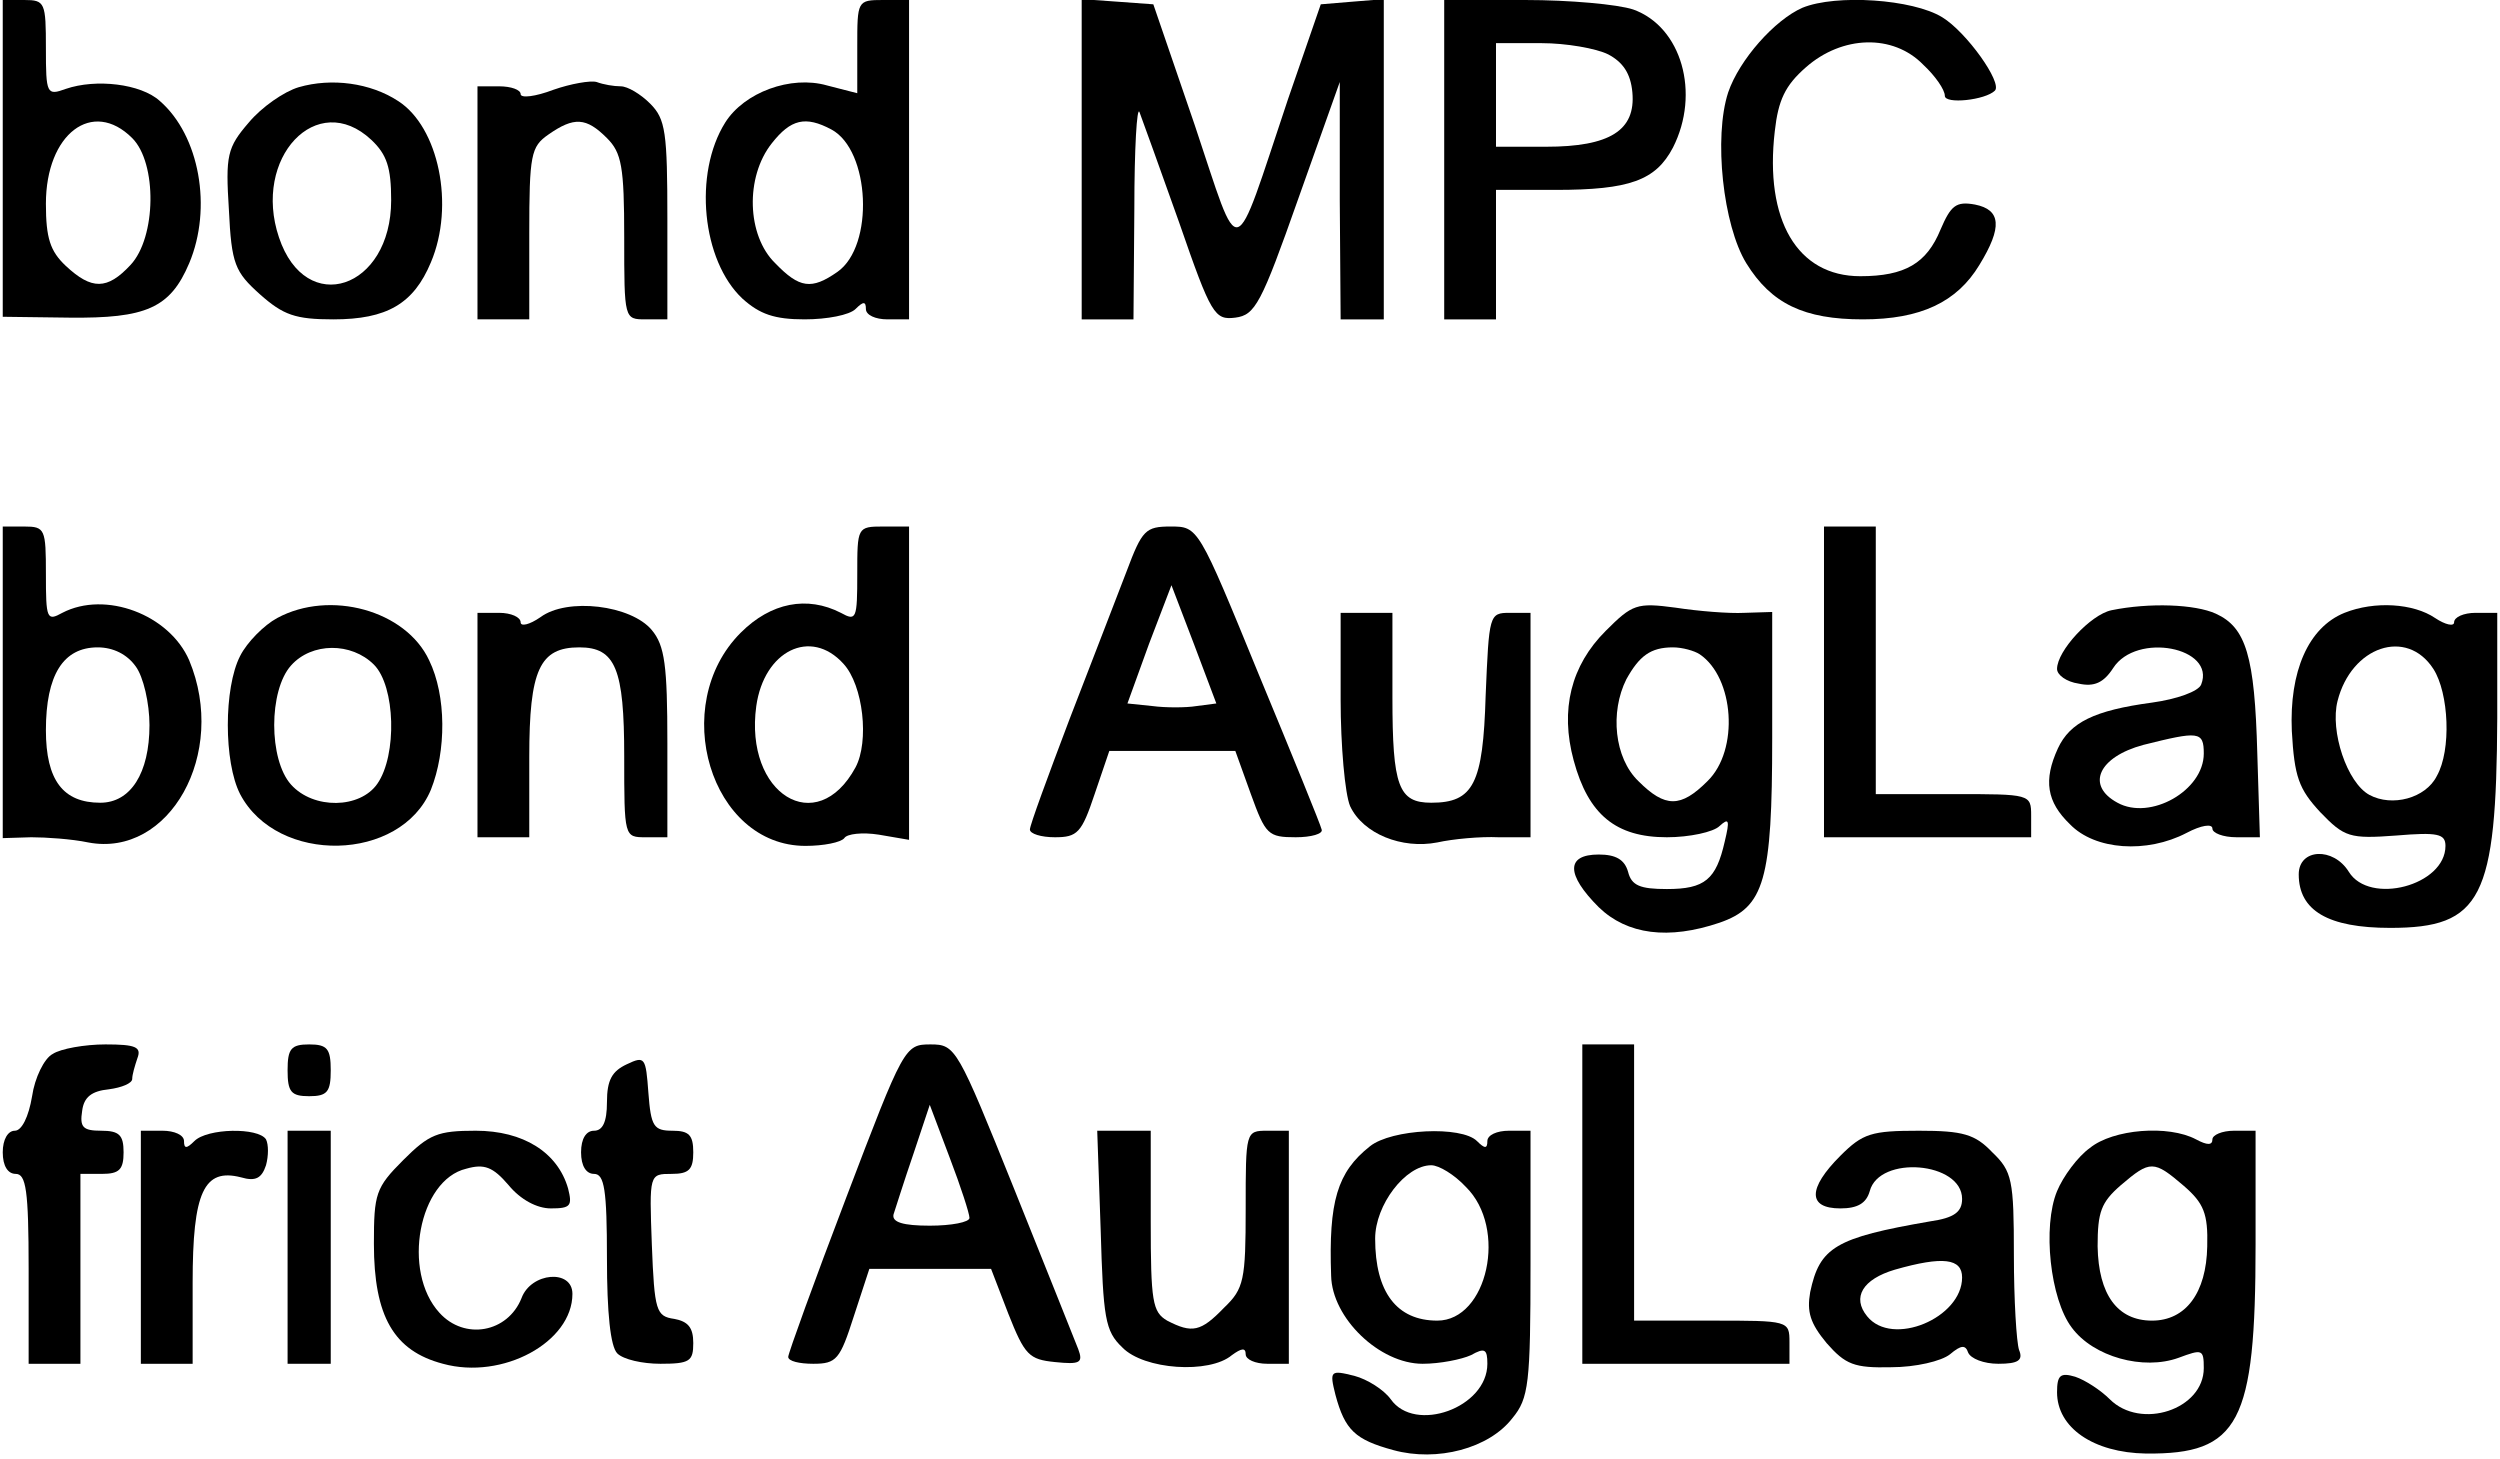
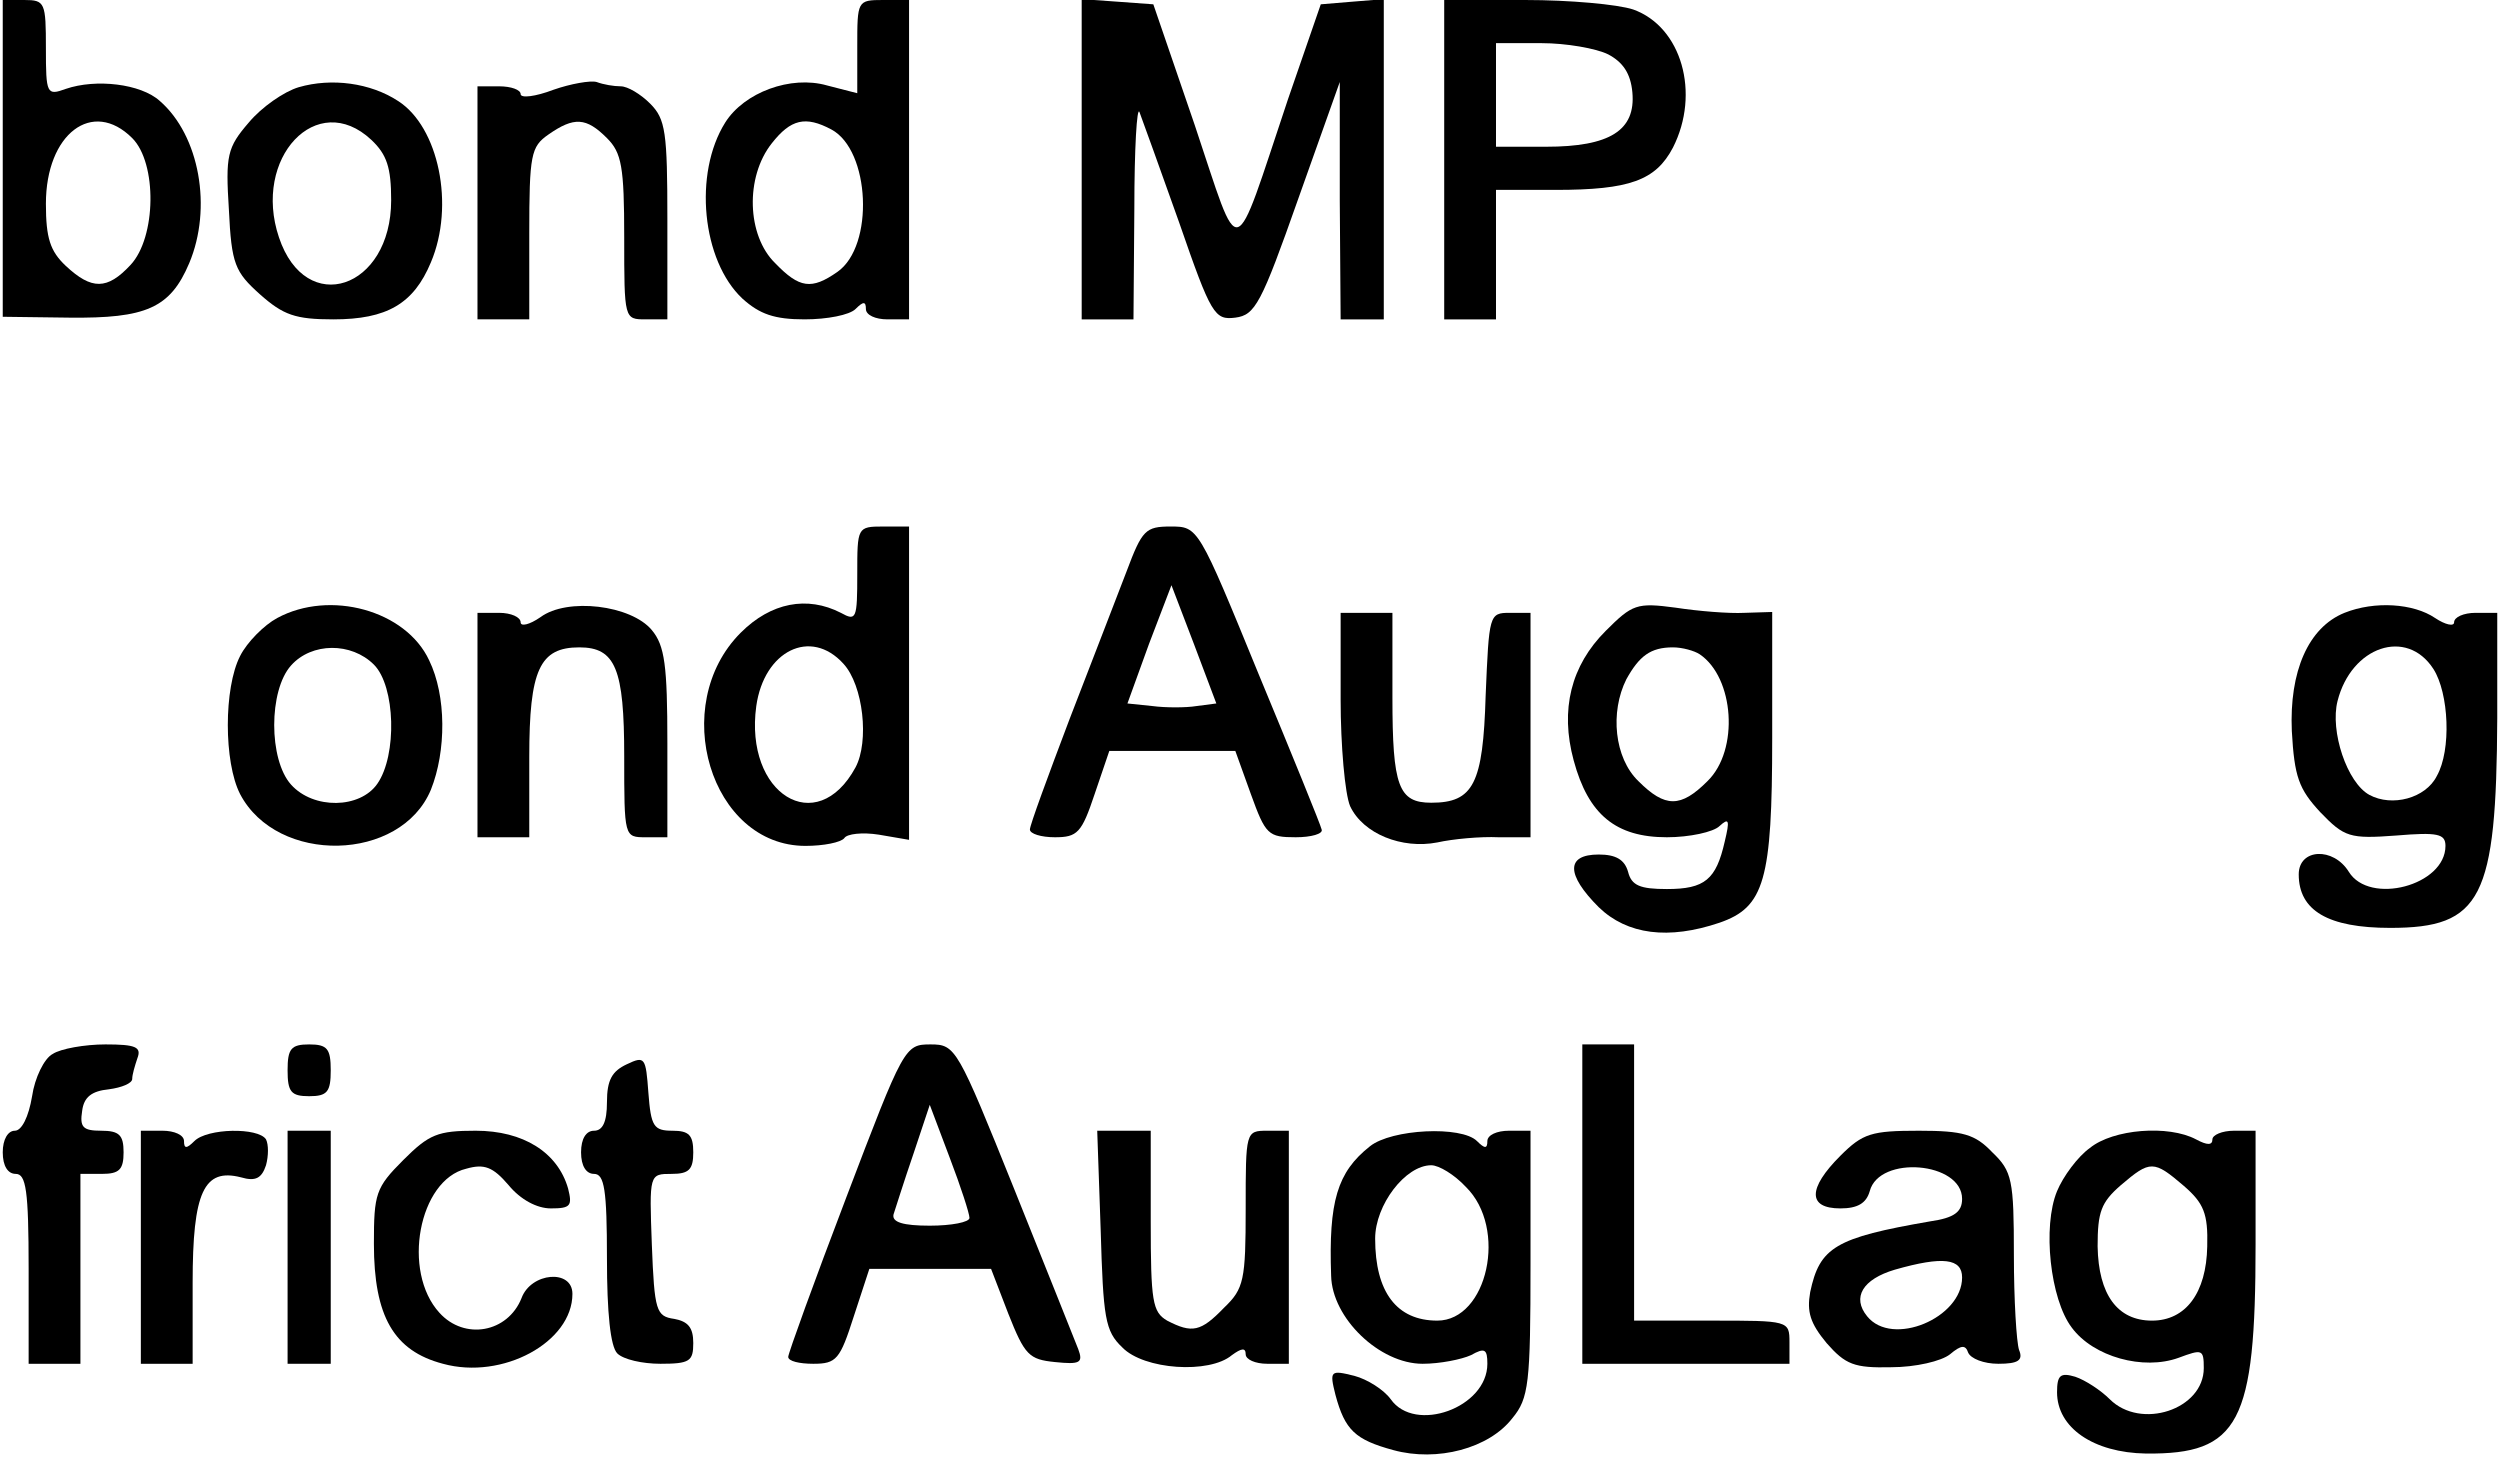
<svg xmlns="http://www.w3.org/2000/svg" version="1.0" width="288.13" height="168.121" viewBox="0 0 289 169" preserveAspectRatio="xMidYMid meet">
  <g transform="translate(0,169) scale(0.1,-0.1)" fill="#000000" stroke="none">
    <path d="M0 1506 l0 -183 77 -1 c89 -1 117 11 139 63 27 64 12 148 -34 188 -22 20 -74 26 -109 14 -22 -8 -23 -6 -23 47 0 53 -1 56 -25 56 l-25 0 0 -184z m150 24 c29 -29 28 -115 -2 -147 -27 -29 -45 -29 -75 -1 -18 17 -23 32 -23 72 0 81 54 122 100 76z" />
    <path d="M990 1636 l0 -54 -35 9 c-42 12 -96 -8 -118 -43 -37 -59 -27 -160 20 -204 20 -18 37 -24 72 -24 26 0 52 5 59 12 9 9 12 9 12 0 0 -7 11 -12 25 -12 l25 0 0 185 0 185 -30 0 c-30 0 -30 -1 -30 -54z m-30 -96 c45 -24 50 -135 7 -165 -30 -21 -44 -19 -72 10 -33 32 -35 100 -4 139 22 28 39 32 69 16z" />
    <path d="M1250 1506 l0 -186 30 0 30 0 1 128 c0 70 3 120 6 112 3 -8 24 -66 46 -128 37 -107 41 -113 65 -110 23 3 30 16 73 138 l48 135 0 -137 1 -138 25 0 25 0 0 186 0 185 -37 -3 -36 -3 -38 -110 c-65 -194 -54 -191 -108 -30 l-48 140 -41 3 -42 3 0 -185z" />
    <path d="M1670 1505 l0 -185 30 0 30 0 0 75 0 75 69 0 c86 0 116 11 136 49 32 63 10 140 -46 160 -18 6 -74 11 -125 11 l-94 0 0 -185z m190 122 c17 -9 26 -22 28 -44 4 -44 -26 -63 -100 -63 l-58 0 0 60 0 60 53 0 c28 0 63 -6 77 -13z" />
-     <path d="M2085 1681 c-32 -14 -73 -60 -86 -98 -17 -52 -6 -154 21 -198 29 -47 67 -65 135 -65 67 0 109 20 135 63 27 44 25 64 -5 70 -22 4 -28 -1 -40 -29 -16 -39 -41 -54 -93 -54 -73 0 -111 65 -99 168 4 36 12 53 36 74 42 37 101 39 136 3 14 -13 25 -29 25 -36 0 -10 47 -5 58 6 9 9 -33 68 -61 85 -34 21 -123 27 -162 11z" />
    <path d="M343 1589 c-17 -5 -43 -23 -58 -41 -25 -29 -27 -38 -23 -101 3 -63 7 -72 36 -98 27 -24 41 -29 85 -29 62 0 93 18 113 66 28 66 9 157 -38 187 -32 21 -77 27 -115 16z m84 -61 c18 -17 23 -32 23 -70 0 -103 -99 -136 -130 -43 -31 92 44 172 107 113z" />
    <path d="M638 1586 c-21 -8 -38 -10 -38 -5 0 5 -11 9 -25 9 l-25 0 0 -135 0 -135 30 0 30 0 0 99 c0 92 2 101 22 115 30 21 44 20 68 -4 17 -17 20 -33 20 -115 0 -95 0 -95 25 -95 l25 0 0 115 c0 102 -2 117 -20 135 -11 11 -26 20 -34 20 -8 0 -20 2 -28 5 -7 2 -30 -2 -50 -9z" />
-     <path d="M0 900 l0 -181 33 1 c17 0 47 -2 66 -6 94 -18 162 103 117 211 -23 53 -97 81 -147 55 -18 -10 -19 -7 -19 45 0 52 -1 55 -25 55 l-25 0 0 -180z m154 18 c9 -12 16 -43 16 -68 0 -56 -22 -90 -57 -90 -43 0 -63 26 -63 84 0 64 20 96 60 96 18 0 34 -8 44 -22z" />
    <path d="M990 1025 c0 -52 -1 -55 -19 -45 -39 20 -81 12 -116 -23 -84 -84 -35 -247 75 -247 21 0 41 4 45 9 3 5 21 7 40 4 l35 -6 0 182 0 181 -30 0 c-30 0 -30 -1 -30 -55z m-16 -104 c23 -25 30 -90 14 -120 -45 -83 -129 -31 -115 71 9 64 63 91 101 49z" />
    <path d="M1302 1028 c-11 -29 -41 -106 -66 -171 -25 -66 -46 -123 -46 -128 0 -5 13 -9 29 -9 26 0 31 5 46 50 l17 50 73 0 73 0 18 -50 c17 -47 20 -50 52 -50 18 0 32 4 30 9 -1 5 -34 86 -73 180 -70 171 -70 171 -102 171 -29 0 -33 -4 -51 -52z m81 -156 c-12 -2 -36 -2 -51 0 l-29 3 25 69 26 68 26 -68 26 -69 -23 -3z" />
-     <path d="M2110 900 l0 -180 120 0 120 0 0 25 c0 25 -1 25 -90 25 l-90 0 0 155 0 155 -30 0 -30 0 0 -180z" />
    <path d="M318 974 c-15 -8 -35 -28 -43 -44 -19 -37 -19 -123 0 -160 43 -82 186 -79 221 5 18 45 18 109 -2 150 -27 58 -115 82 -176 49z m112 -54 c25 -25 27 -105 4 -138 -20 -29 -74 -30 -100 -1 -26 29 -26 109 0 138 24 27 70 27 96 1z" />
    <path d="M623 975 c-13 -9 -23 -11 -23 -6 0 6 -11 11 -25 11 l-25 0 0 -130 0 -130 30 0 30 0 0 93 c0 101 12 127 58 127 42 0 52 -25 52 -126 0 -94 0 -94 25 -94 l25 0 0 109 c0 90 -3 113 -18 131 -24 29 -98 38 -129 15z" />
    <path d="M1857 959 c-40 -40 -53 -91 -37 -150 17 -63 49 -89 108 -89 26 0 54 6 61 13 11 10 12 7 6 -18 -10 -44 -23 -55 -67 -55 -31 0 -41 4 -45 20 -4 14 -14 20 -34 20 -38 0 -38 -23 0 -61 33 -32 81 -38 140 -18 52 18 61 49 61 214 l0 146 -32 -1 c-18 -1 -54 2 -80 6 -45 6 -50 4 -81 -27z m109 -27 c40 -27 46 -111 9 -147 -31 -31 -49 -31 -80 0 -28 27 -33 80 -14 118 15 27 28 37 54 37 11 0 25 -4 31 -8z" />
-     <path d="M2443 983 c-24 -5 -63 -47 -63 -68 0 -7 11 -15 25 -17 18 -4 29 1 40 18 27 42 119 24 102 -19 -3 -8 -28 -17 -57 -21 -67 -9 -95 -23 -109 -53 -17 -37 -13 -62 14 -88 29 -30 89 -34 135 -10 17 9 30 11 30 5 0 -5 12 -10 28 -10 l27 0 -3 97 c-3 113 -13 146 -48 162 -24 11 -77 13 -121 4z m107 -166 c0 -43 -62 -78 -100 -57 -37 20 -22 53 30 67 64 16 70 16 70 -10z" />
    <path d="M2713 980 c-42 -17 -64 -68 -61 -137 3 -53 8 -67 33 -94 28 -29 34 -31 88 -27 48 4 57 2 57 -12 0 -46 -88 -69 -112 -30 -18 29 -58 27 -58 -3 0 -42 34 -62 106 -62 106 0 123 34 124 243 l0 122 -25 0 c-14 0 -25 -5 -25 -11 0 -5 -10 -3 -22 5 -25 17 -70 20 -105 6z m103 -65 c18 -28 21 -94 4 -124 -13 -26 -52 -36 -78 -22 -26 14 -46 74 -37 109 16 63 80 85 111 37z" />
    <path d="M1550 880 c0 -54 5 -110 11 -124 15 -32 60 -50 101 -42 18 4 50 7 71 6 l37 0 0 130 0 130 -24 0 c-24 0 -24 -2 -28 -96 -3 -102 -14 -124 -63 -124 -38 0 -45 19 -45 122 l0 98 -30 0 -30 0 0 -100z" />
    <path d="M58 469 c-10 -5 -21 -28 -24 -49 -4 -24 -12 -40 -20 -40 -8 0 -14 -10 -14 -25 0 -16 6 -25 15 -25 12 0 15 -19 15 -110 l0 -110 30 0 30 0 0 110 0 110 25 0 c20 0 25 5 25 25 0 20 -5 25 -26 25 -21 0 -25 4 -22 23 2 16 11 23 31 25 15 2 27 7 27 12 0 5 3 15 6 24 5 13 -2 16 -37 16 -24 0 -52 -5 -61 -11z" />
    <path d="M330 450 c0 -25 4 -30 25 -30 21 0 25 5 25 30 0 25 -4 30 -25 30 -21 0 -25 -5 -25 -30z" />
    <path d="M977 302 c-37 -97 -67 -180 -67 -184 0 -5 13 -8 29 -8 27 0 31 5 47 55 l18 55 70 0 71 0 20 -52 c19 -48 24 -53 54 -56 29 -3 33 -1 27 15 -4 10 -37 93 -74 185 -66 164 -68 168 -97 168 -30 0 -31 -2 -98 -178z m143 -23 c0 -5 -21 -9 -46 -9 -31 0 -44 4 -42 13 2 6 12 38 23 70 l19 57 23 -61 c13 -34 23 -65 23 -70z" />
    <path d="M1830 295 l0 -185 120 0 120 0 0 25 c0 25 -1 25 -90 25 l-90 0 0 160 0 160 -30 0 -30 0 0 -185z" />
    <path d="M723 457 c-17 -8 -23 -18 -23 -44 0 -23 -5 -33 -15 -33 -9 0 -15 -9 -15 -25 0 -16 6 -25 15 -25 12 0 15 -18 15 -98 0 -63 4 -102 12 -110 7 -7 29 -12 50 -12 34 0 38 3 38 24 0 18 -6 25 -22 28 -21 3 -23 9 -26 86 -3 82 -3 82 23 82 20 0 25 5 25 25 0 20 -5 25 -24 25 -22 0 -25 5 -28 44 -3 41 -4 43 -25 33z" />
    <path d="M160 245 l0 -135 30 0 30 0 0 94 c0 105 13 133 56 122 17 -5 24 -1 29 14 3 11 3 24 0 30 -9 14 -68 13 -83 -2 -9 -9 -12 -9 -12 0 0 7 -11 12 -25 12 l-25 0 0 -135z" />
    <path d="M330 245 l0 -135 25 0 25 0 0 135 0 135 -25 0 -25 0 0 -135z" />
    <path d="M464 346 c-32 -32 -34 -39 -34 -97 0 -84 23 -124 80 -139 69 -19 150 25 150 81 0 29 -48 25 -59 -5 -16 -40 -66 -49 -95 -17 -44 48 -24 154 31 167 21 6 31 2 49 -19 14 -17 33 -27 49 -27 23 0 25 3 20 23 -12 42 -52 67 -107 67 -44 0 -54 -4 -84 -34z" />
    <path d="M1272 265 c3 -102 5 -117 25 -136 25 -26 101 -31 127 -9 11 8 16 9 16 1 0 -6 11 -11 25 -11 l25 0 0 135 0 135 -25 0 c-25 0 -25 -1 -25 -90 0 -83 -2 -93 -25 -115 -27 -28 -37 -30 -66 -15 -17 10 -19 22 -19 115 l0 105 -31 0 -31 0 4 -115z" />
    <path d="M1584 362 c-38 -30 -48 -64 -45 -150 1 -49 56 -102 106 -102 20 0 45 5 56 10 16 9 19 7 19 -10 0 -51 -84 -81 -112 -41 -8 11 -27 23 -42 27 -28 7 -29 6 -22 -22 11 -41 23 -52 67 -64 51 -14 111 2 138 37 19 23 21 40 21 179 l0 154 -25 0 c-14 0 -25 -5 -25 -12 0 -9 -3 -9 -12 0 -18 18 -99 14 -124 -6z m111 -47 c49 -48 25 -155 -33 -155 -47 0 -72 33 -72 95 0 39 35 85 65 85 9 0 27 -11 40 -25z" />
    <path d="M2129 351 c-38 -38 -38 -61 0 -61 20 0 30 6 34 20 11 42 107 34 107 -9 0 -15 -9 -22 -37 -26 -110 -19 -128 -30 -139 -82 -4 -23 0 -36 19 -59 22 -25 32 -29 75 -28 28 0 58 7 68 15 13 11 18 11 21 2 3 -7 18 -13 35 -13 23 0 29 4 24 16 -3 9 -6 58 -6 110 0 87 -2 97 -25 119 -20 21 -34 25 -85 25 -55 0 -65 -3 -91 -29z m141 -141 c0 -47 -81 -81 -110 -45 -18 22 -5 43 32 54 56 16 78 13 78 -9z" />
    <path d="M2418 360 c-14 -10 -31 -33 -38 -50 -17 -41 -8 -125 17 -158 25 -34 83 -50 124 -35 27 10 29 10 29 -12 0 -48 -73 -72 -109 -36 -10 10 -28 22 -40 26 -17 5 -21 2 -21 -18 0 -41 42 -70 103 -71 108 -1 127 35 127 242 l0 132 -25 0 c-14 0 -25 -5 -25 -10 0 -7 -6 -7 -19 0 -32 17 -96 12 -123 -10z m109 -44 c23 -20 28 -32 27 -70 -1 -54 -25 -86 -64 -86 -40 0 -62 30 -63 86 0 40 4 51 27 71 34 29 38 29 73 -1z" />
  </g>
</svg>